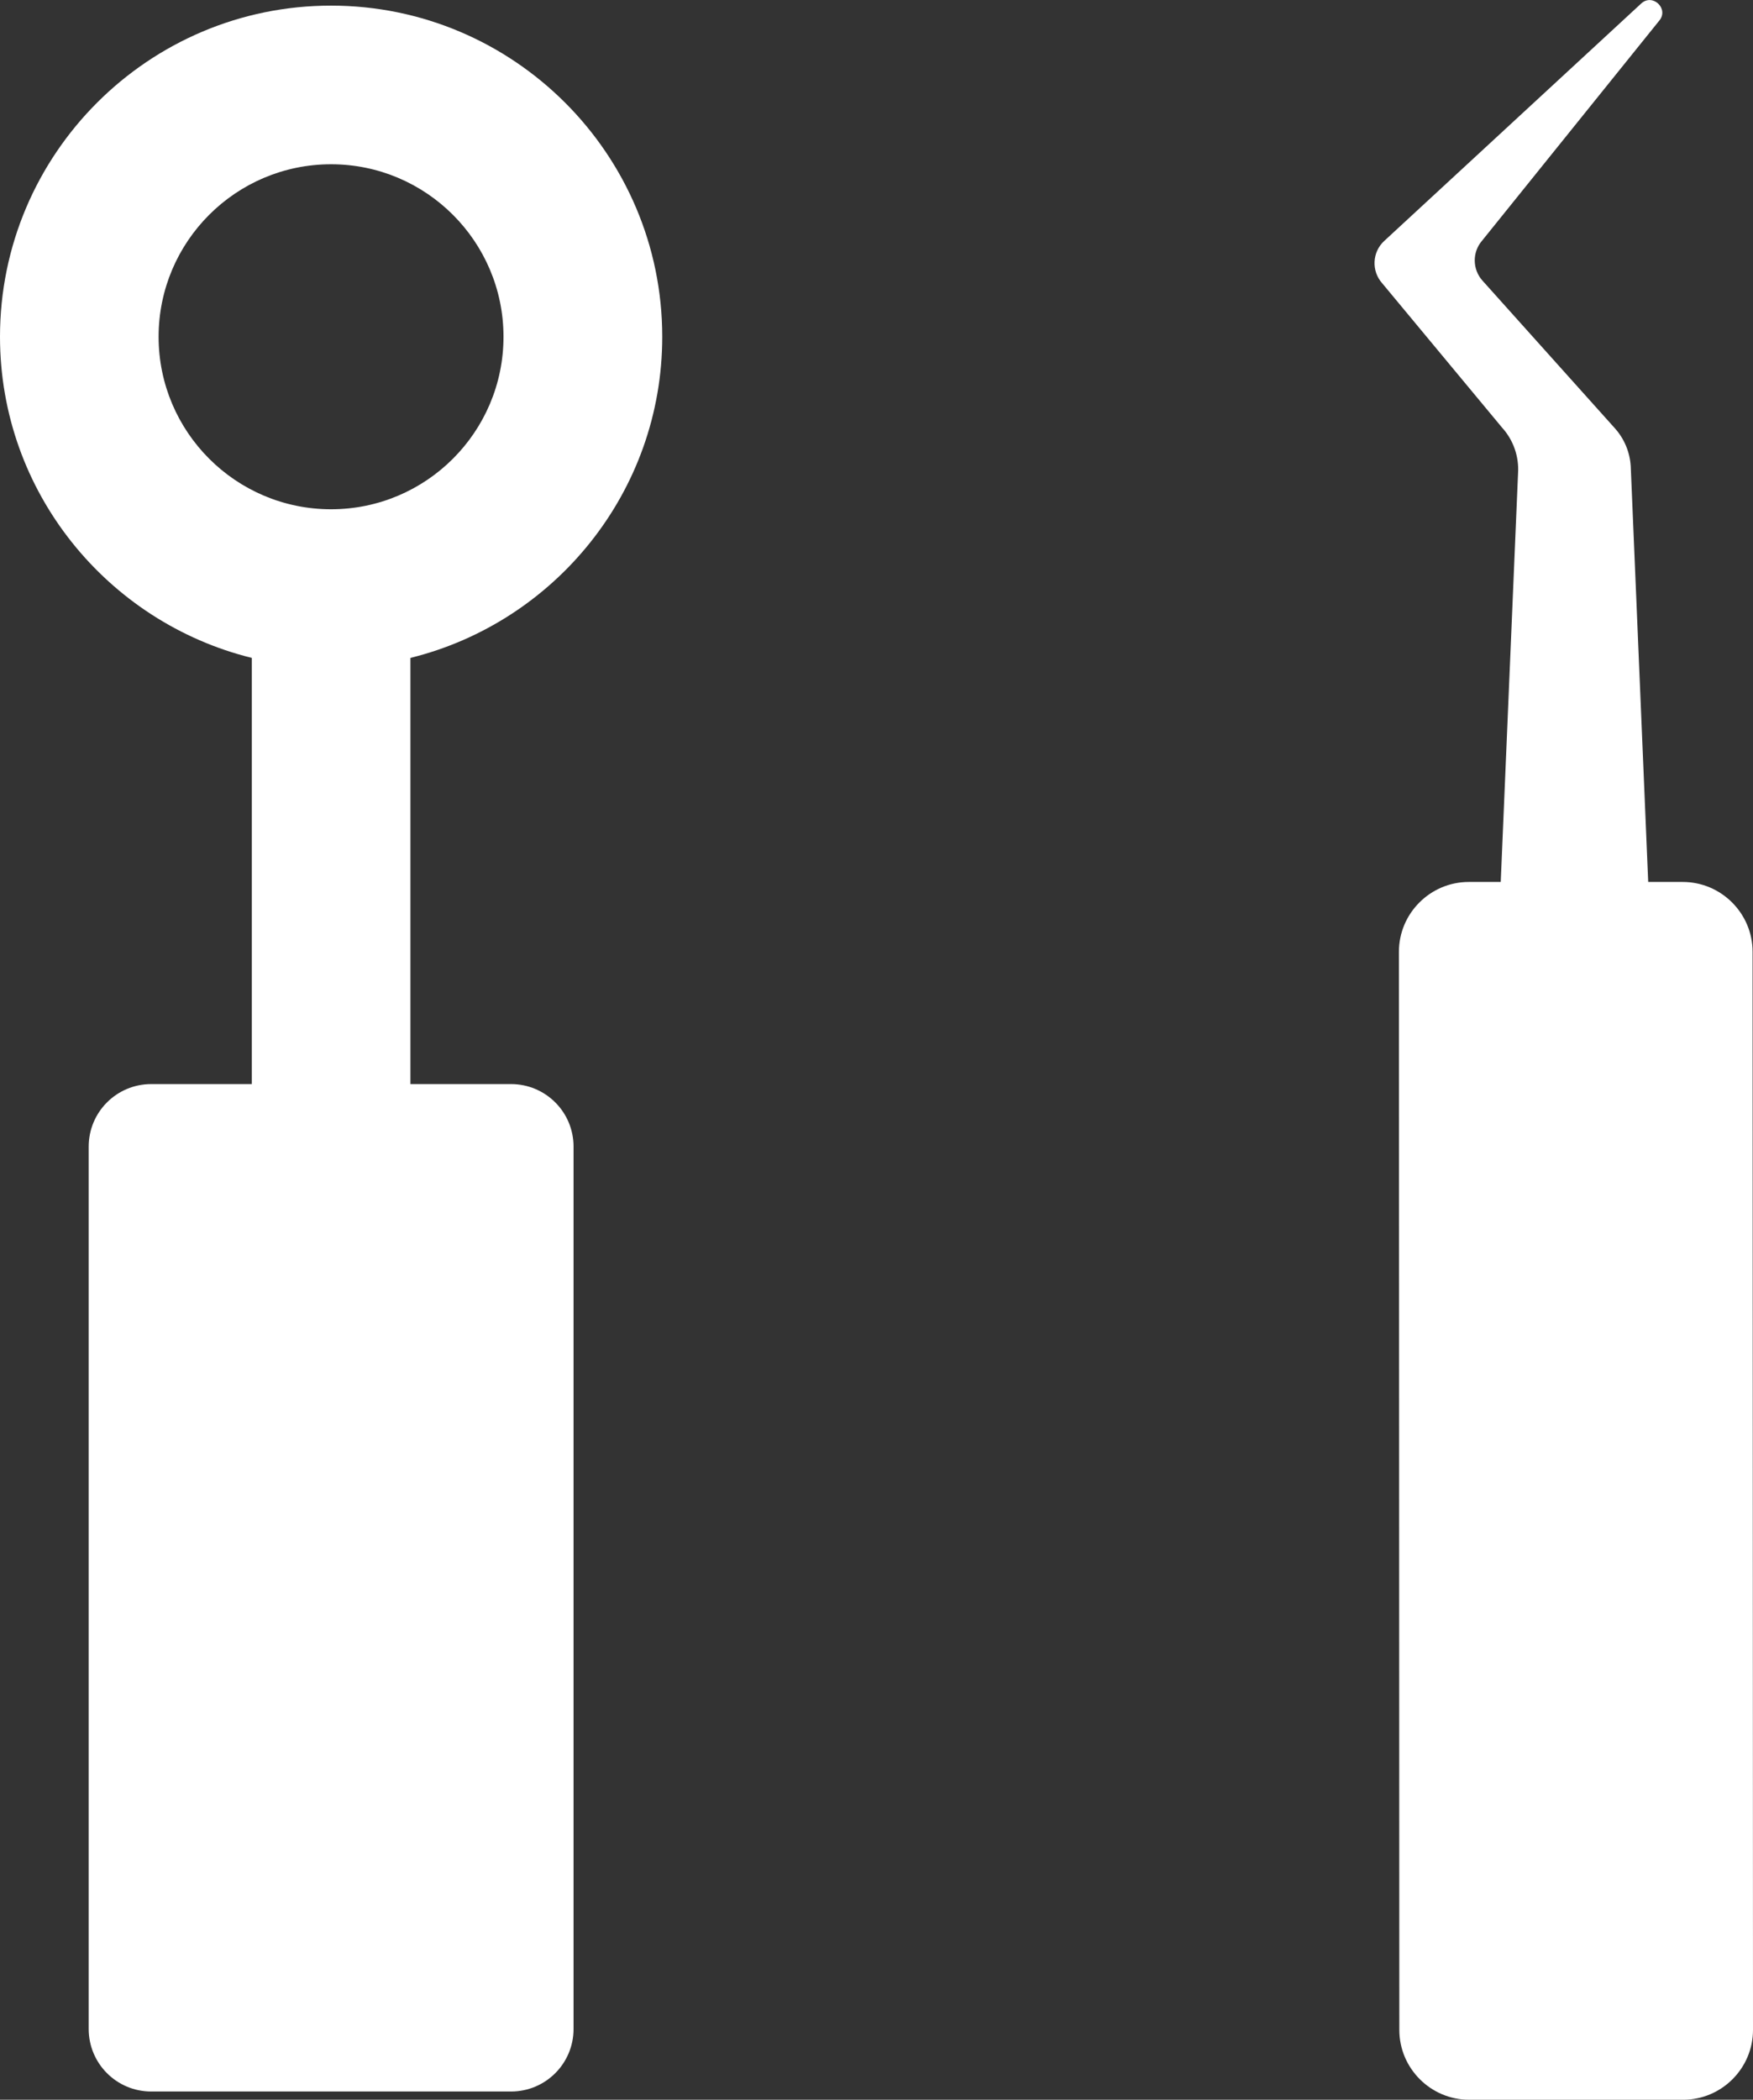
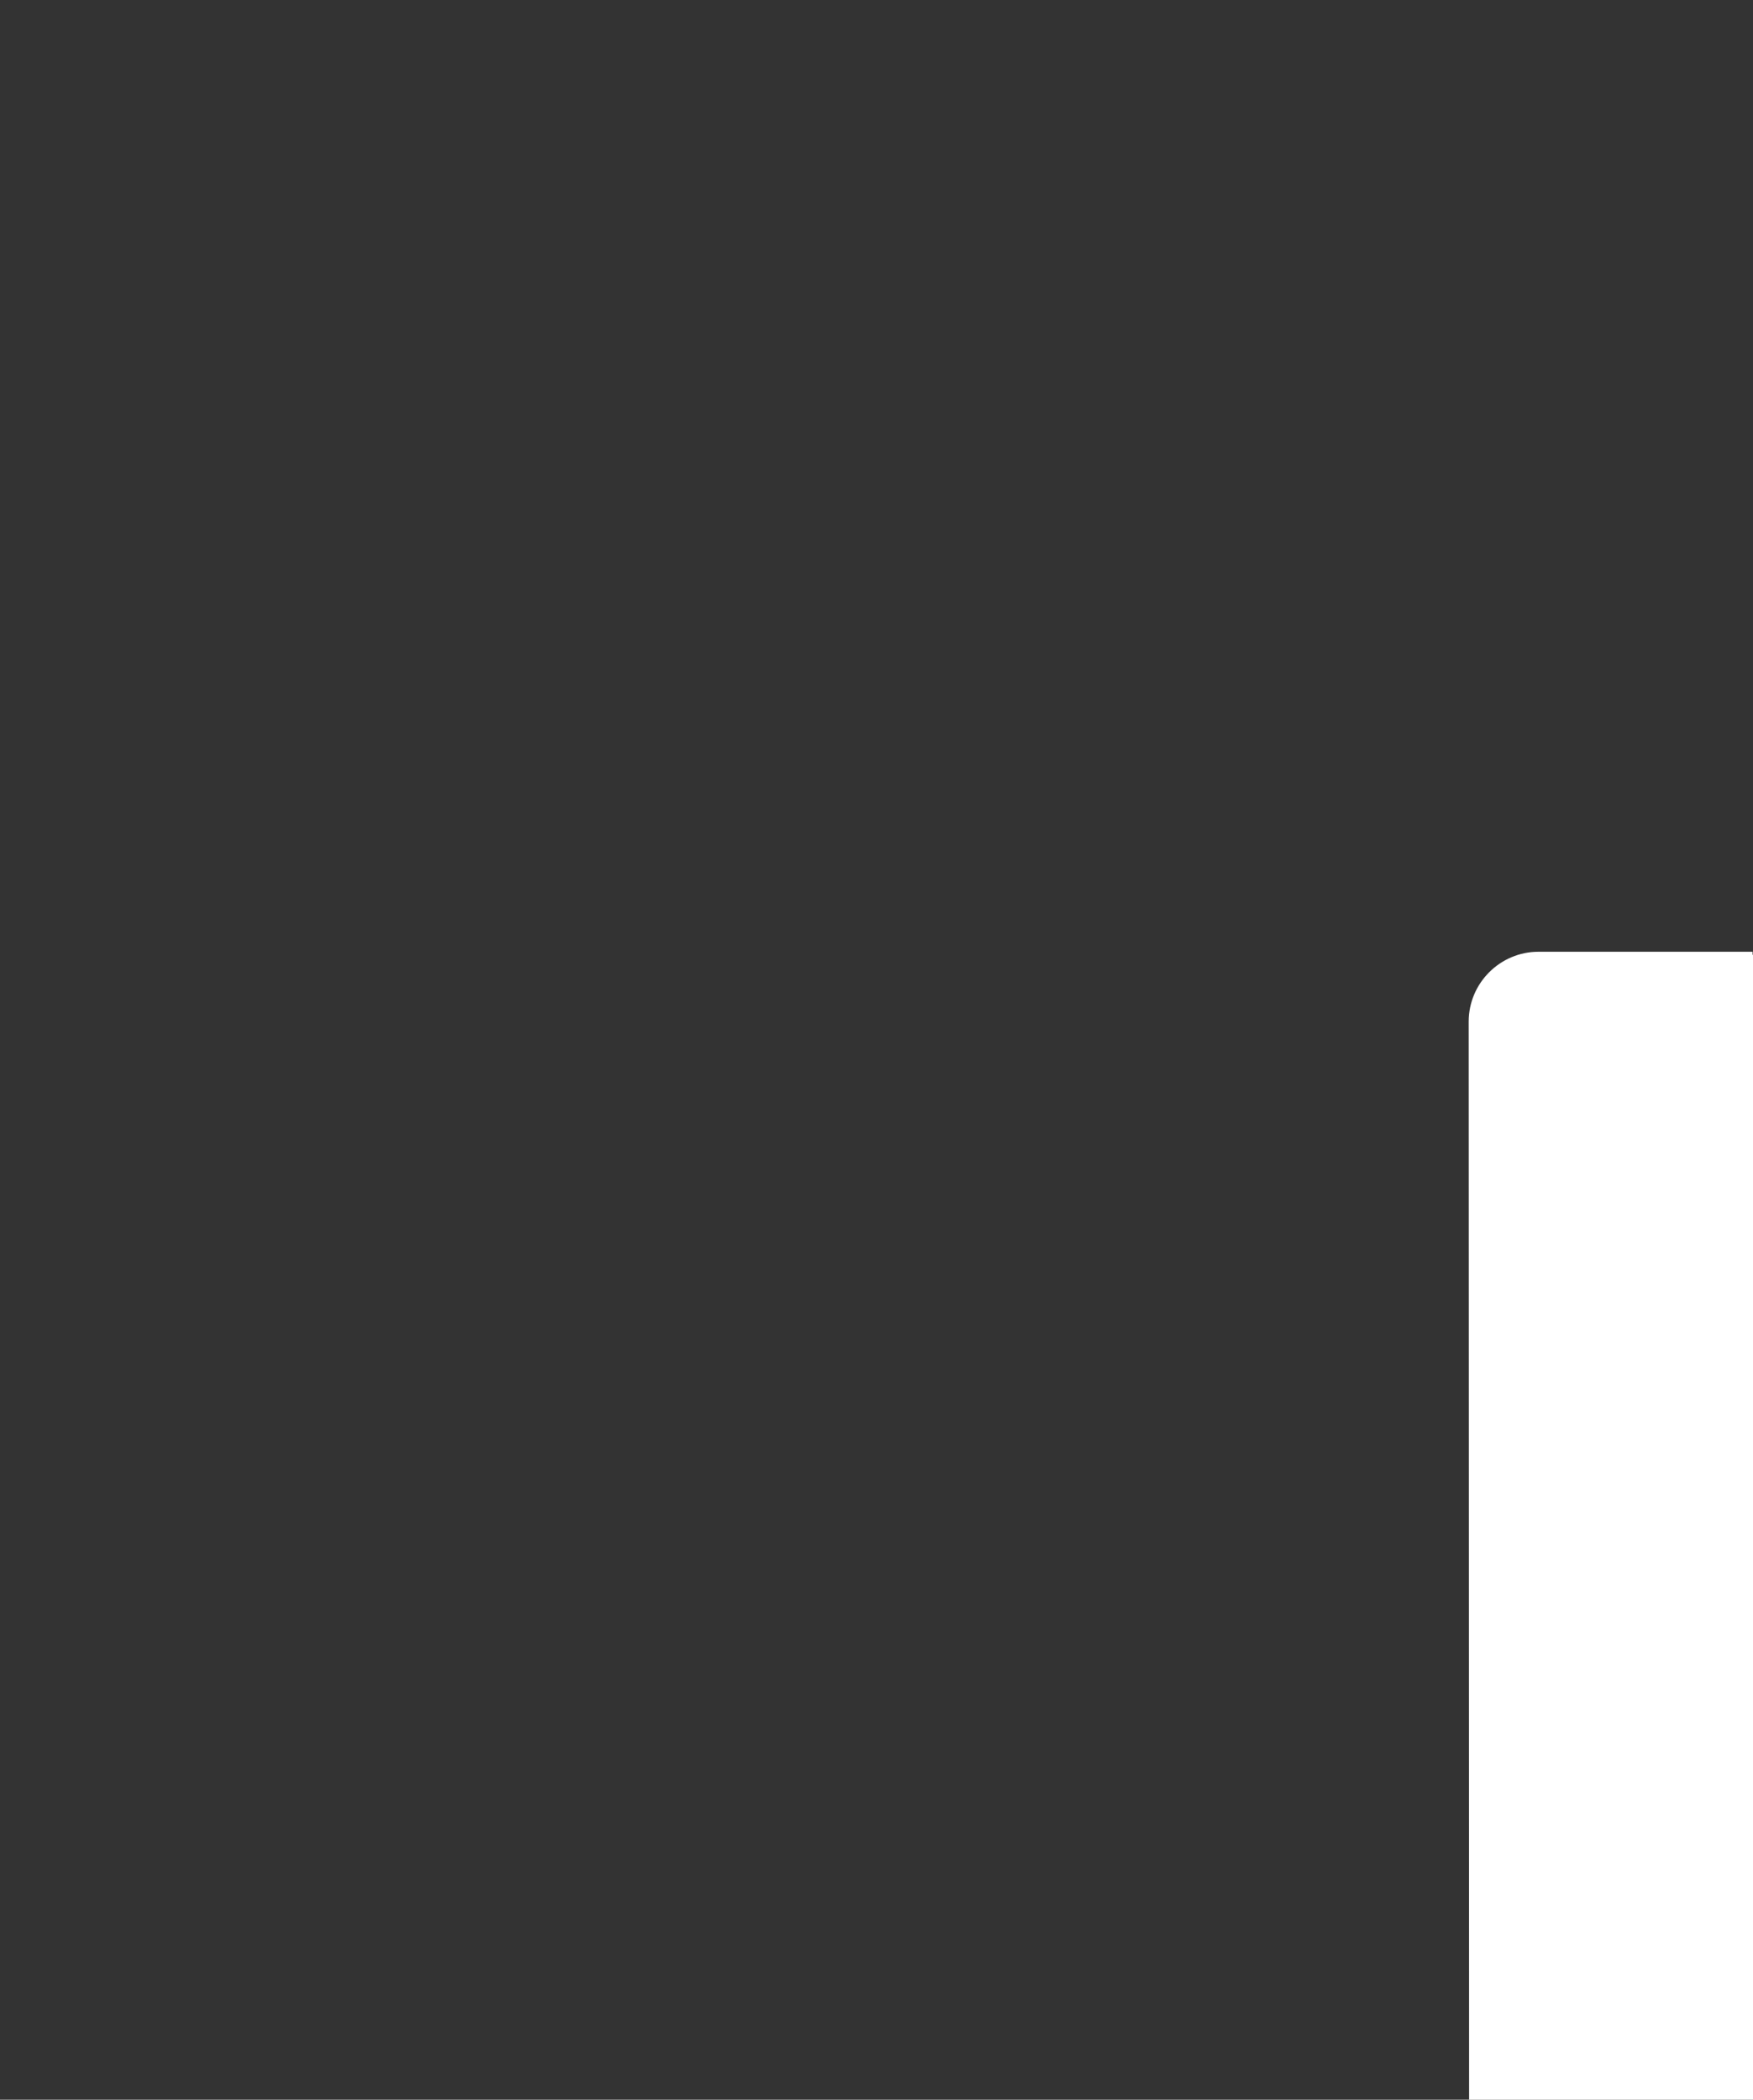
<svg xmlns="http://www.w3.org/2000/svg" id="_レイヤー_1" viewBox="0 0 127.88 153.13">
  <rect x="0" y="0" width="127.88" height="153.13" fill="#333333" stroke="none" />
  <defs>
    <style>.cls-1{fill:#fff;}</style>
  </defs>
-   <path class="cls-1" d="m37.28,79.06h-7.34v-31.08c10.53-2.6,18.37-12.1,18.37-23.42C48.31,11.24,37.47.41,24.15.41S0,11.24,0,24.56c0,11.32,7.84,20.82,18.37,23.42v31.08h-7.34c-2.52,0-4.56,2.04-4.56,4.56v64.35c0,2.52,2.04,4.56,4.56,4.56h26.25c2.52,0,4.56-2.04,4.56-4.56v-64.35c0-2.52-2.04-4.56-4.56-4.56ZM11.57,24.56c0-6.94,5.64-12.58,12.58-12.58s12.58,5.64,12.58,12.58-5.64,12.58-12.58,12.58-12.58-5.64-12.58-12.58Z" />
-   <path class="cls-1" d="m127.85,69.62v-.21c0-2.8-2.29-5.09-5.09-5.09h-15.62c-2.8,0-5.09,2.29-5.09,5.09l.03,78.63c0,2.8,2.29,5.09,5.09,5.09h15.62c2.8,0,5.09-2.29,5.09-5.09l-.03-78.63" />
-   <path class="cls-1" d="m109.34,67.56l1.4-33.04c.08-1.22-.34-2.43-1.17-3.34l-8.73-10.51c-.81-.9-.75-2.28.14-3.1L119.72.26c.84-.78,2.06.39,1.31,1.26l-12.92,16.04c-.72.84-.7,2.08.03,2.9l9.67,10.78c.68.76,1.08,1.72,1.15,2.74l1.29,30.69" />
+   <path class="cls-1" d="m127.85,69.62v-.21h-15.62c-2.8,0-5.09,2.29-5.09,5.09l.03,78.63c0,2.8,2.29,5.09,5.09,5.09h15.62c2.8,0,5.09-2.29,5.09-5.09l-.03-78.63" />
</svg>